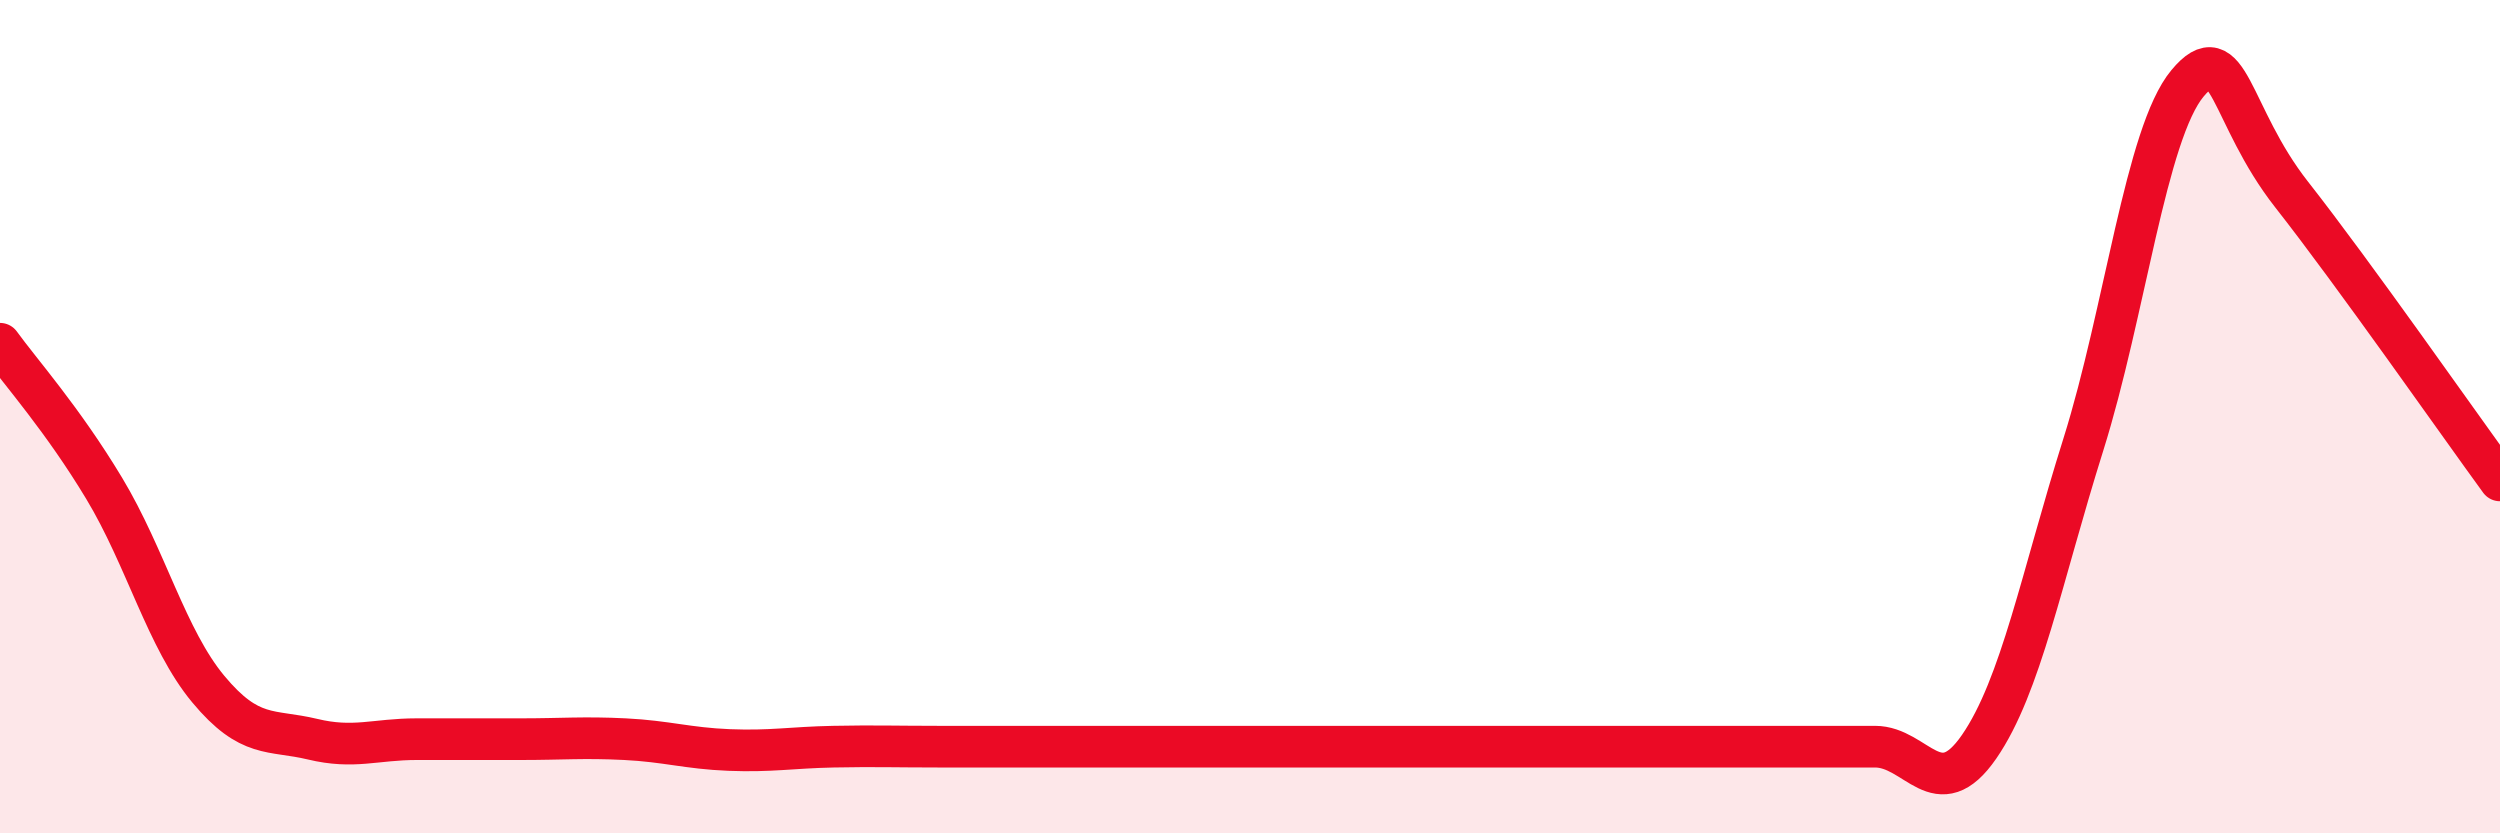
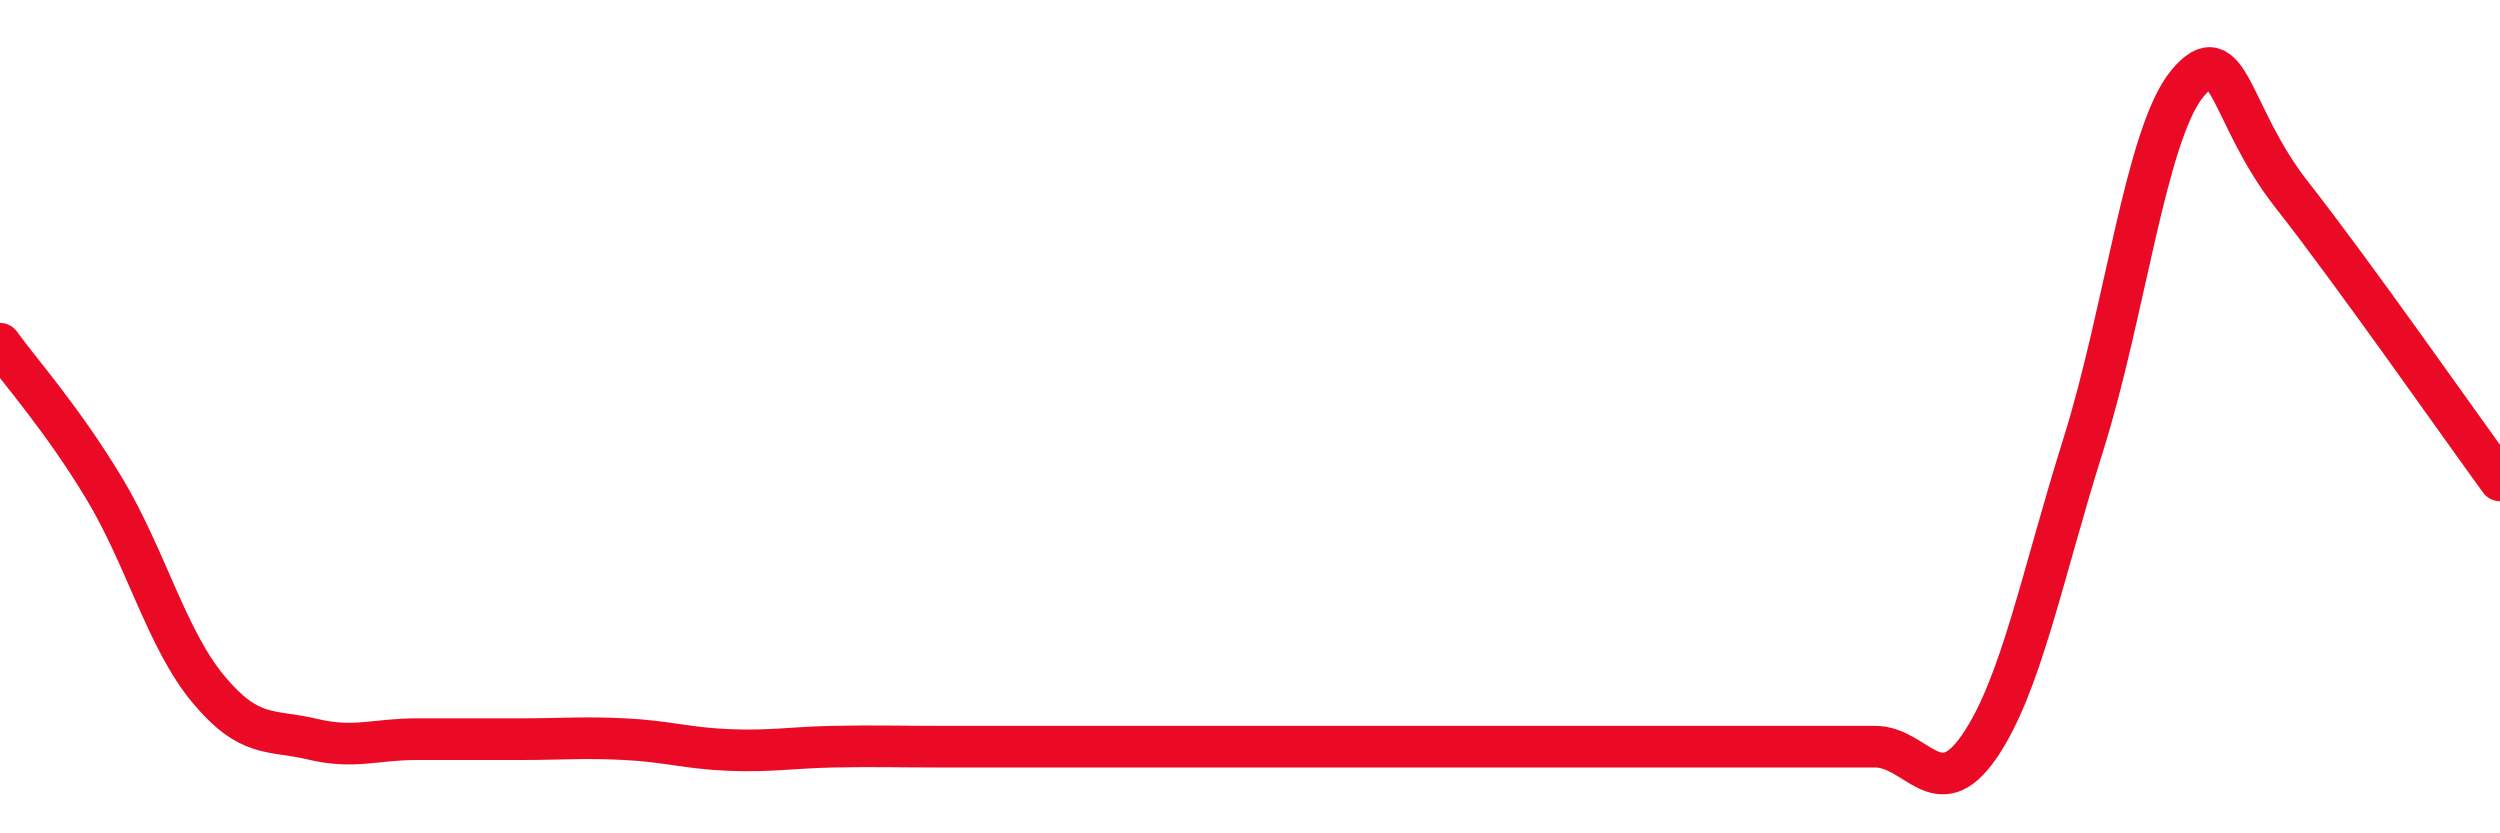
<svg xmlns="http://www.w3.org/2000/svg" width="60" height="20" viewBox="0 0 60 20">
-   <path d="M 0,8.25 C 0.5,8.94 1.5,10.06 2.5,11.72 C 3.5,13.38 4,15.34 5,16.54 C 6,17.74 6.5,17.5 7.5,17.74 C 8.5,17.98 9,17.74 10,17.74 C 11,17.74 11.5,17.74 12.5,17.74 C 13.5,17.74 14,17.69 15,17.74 C 16,17.79 16.5,17.96 17.5,18 C 18.5,18.04 19,17.94 20,17.92 C 21,17.9 21.5,17.92 22.5,17.92 C 23.5,17.92 24,17.92 25,17.92 C 26,17.92 26.5,17.92 27.5,17.92 C 28.5,17.92 29,17.92 30,17.92 C 31,17.92 31.5,17.92 32.5,17.92 C 33.5,17.92 34,17.92 35,17.92 C 36,17.92 36.5,17.92 37.5,17.92 C 38.5,17.92 39,17.92 40,17.92 C 41,17.92 41.5,17.92 42.5,17.92 C 43.5,17.92 44,17.92 45,17.92 C 46,17.92 46.5,19.37 47.5,17.92 C 48.5,16.47 49,13.85 50,10.67 C 51,7.49 51.5,3.2 52.5,2 C 53.5,0.8 53.5,2.76 55,4.67 C 56.5,6.58 59,10.16 60,11.53L60 20L0 20Z" fill="#EB0A25" opacity="0.1" stroke-linecap="round" stroke-linejoin="round" />
-   <path d="M 0,8.25 C 0.5,8.94 1.5,10.06 2.5,11.72 C 3.5,13.38 4,15.34 5,16.54 C 6,17.74 6.5,17.5 7.5,17.74 C 8.5,17.98 9,17.74 10,17.74 C 11,17.74 11.5,17.74 12.5,17.74 C 13.5,17.74 14,17.69 15,17.74 C 16,17.79 16.5,17.96 17.5,18 C 18.5,18.04 19,17.94 20,17.92 C 21,17.9 21.5,17.92 22.5,17.92 C 23.5,17.92 24,17.92 25,17.92 C 26,17.92 26.5,17.92 27.5,17.92 C 28.5,17.92 29,17.92 30,17.92 C 31,17.92 31.5,17.92 32.5,17.92 C 33.5,17.92 34,17.92 35,17.92 C 36,17.92 36.5,17.92 37.5,17.92 C 38.5,17.92 39,17.92 40,17.92 C 41,17.92 41.5,17.92 42.5,17.92 C 43.5,17.92 44,17.92 45,17.92 C 46,17.92 46.5,19.37 47.5,17.92 C 48.5,16.47 49,13.85 50,10.67 C 51,7.49 51.5,3.2 52.5,2 C 53.5,0.8 53.5,2.76 55,4.67 C 56.5,6.58 59,10.16 60,11.53" stroke="#EB0A25" stroke-width="1" fill="none" stroke-linecap="round" stroke-linejoin="round" />
+   <path d="M 0,8.25 C 0.5,8.94 1.5,10.06 2.5,11.72 C 3.5,13.38 4,15.34 5,16.54 C 6,17.74 6.5,17.5 7.5,17.74 C 8.5,17.98 9,17.74 10,17.74 C 11,17.74 11.5,17.74 12.5,17.74 C 13.5,17.74 14,17.69 15,17.74 C 16,17.79 16.5,17.96 17.5,18 C 18.5,18.04 19,17.94 20,17.92 C 21,17.9 21.5,17.92 22.5,17.92 C 23.5,17.92 24,17.92 25,17.92 C 26,17.92 26.5,17.92 27.5,17.92 C 28.5,17.92 29,17.92 30,17.92 C 31,17.92 31.5,17.92 32.5,17.92 C 33.5,17.92 34,17.92 35,17.92 C 36,17.92 36.5,17.92 37.5,17.92 C 41,17.92 41.5,17.92 42.5,17.92 C 43.5,17.92 44,17.92 45,17.92 C 46,17.92 46.5,19.37 47.5,17.92 C 48.5,16.47 49,13.85 50,10.67 C 51,7.49 51.5,3.2 52.5,2 C 53.5,0.8 53.5,2.76 55,4.67 C 56.5,6.58 59,10.16 60,11.53" stroke="#EB0A25" stroke-width="1" fill="none" stroke-linecap="round" stroke-linejoin="round" />
</svg>